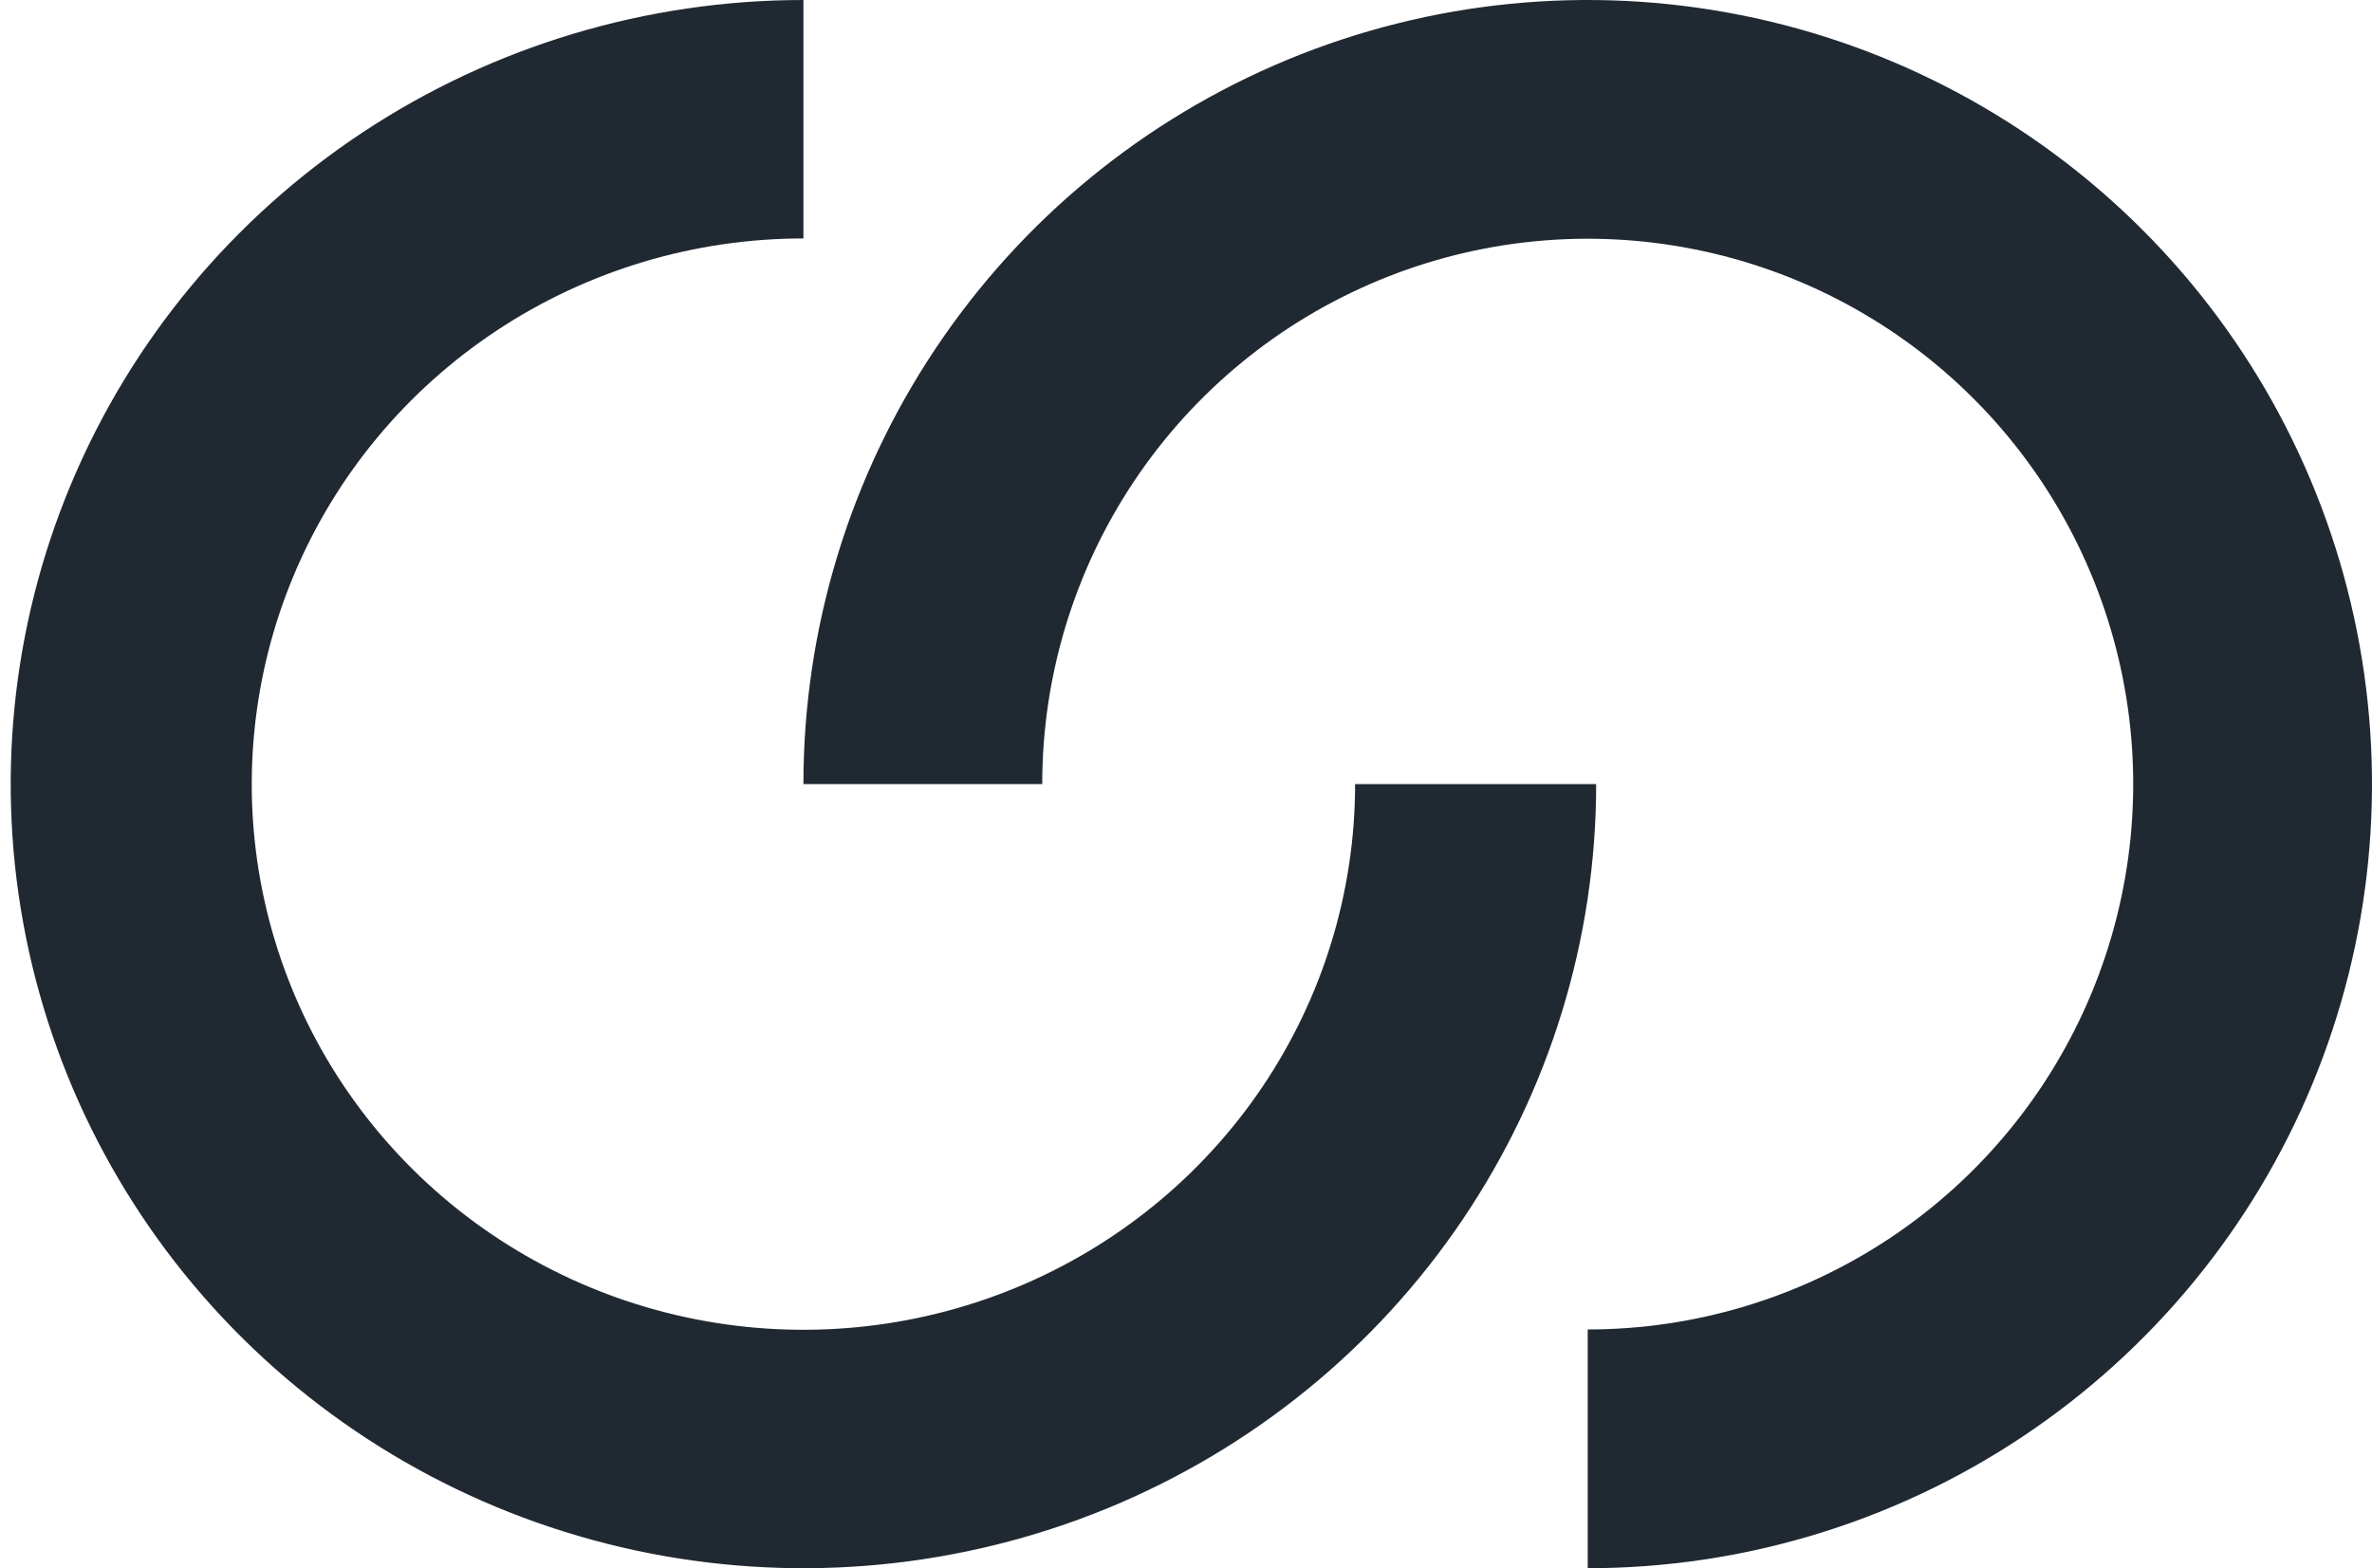
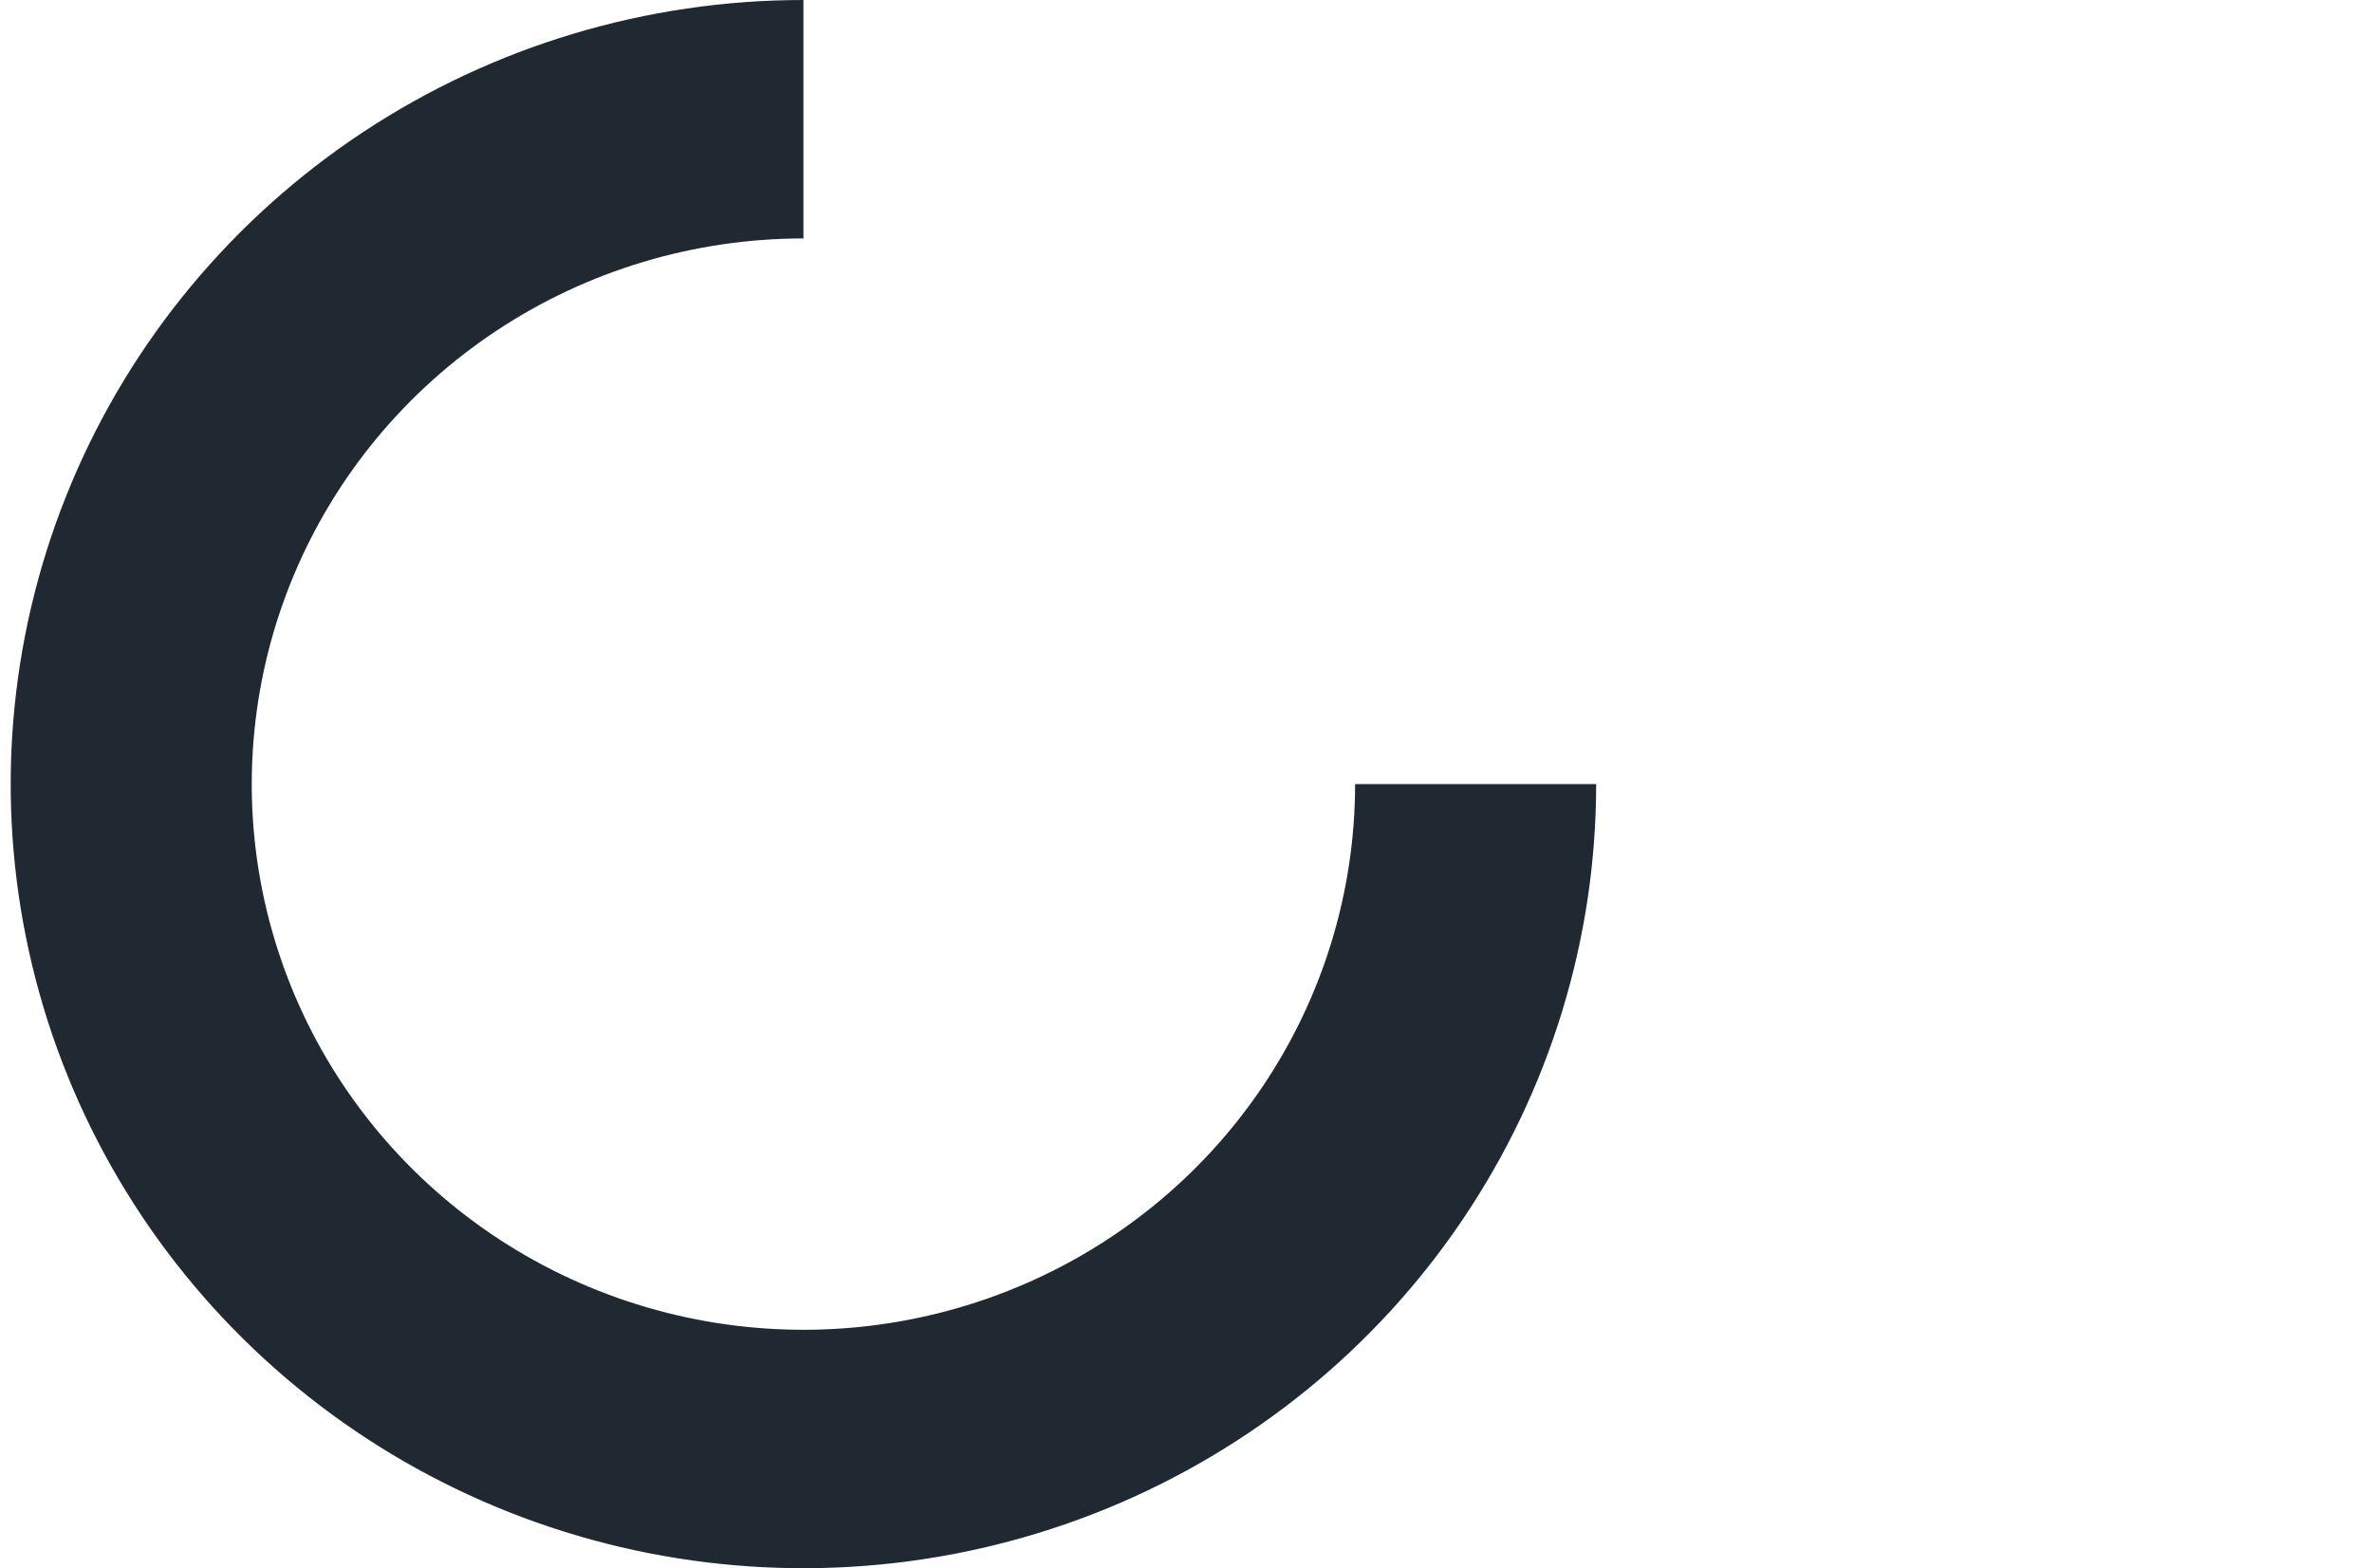
<svg xmlns="http://www.w3.org/2000/svg" width="62" height="41" viewBox="0 0 62 41" fill="none">
  <path d="M41.721 20.5C41.721 24.555 40.505 28.518 38.228 31.889C35.952 35.261 32.716 37.888 28.93 39.44C25.143 40.991 20.977 41.397 16.958 40.606C12.938 39.815 9.246 37.863 6.349 34.996C3.451 32.129 1.477 28.476 0.678 24.5C-0.122 20.523 0.289 16.401 1.857 12.655C3.425 8.909 6.081 5.708 9.488 3.455C12.896 1.202 16.902 0 21 0L21 6.234C18.148 6.234 15.36 7.07 12.989 8.638C10.618 10.206 8.769 12.434 7.678 15.041C6.587 17.648 6.301 20.516 6.857 23.283C7.414 26.051 8.787 28.593 10.804 30.588C12.82 32.583 15.39 33.942 18.187 34.492C20.984 35.043 23.884 34.76 26.518 33.681C29.153 32.601 31.405 30.772 32.99 28.426C34.574 26.08 35.42 23.322 35.42 20.5L41.721 20.5Z" fill="#202932" />
-   <path d="M21 20.5C21 16.445 22.202 12.482 24.455 9.111C26.707 5.74 29.909 3.112 33.655 1.56C37.401 0.009 41.523 -0.397 45.499 0.394C49.476 1.185 53.129 3.137 55.996 6.004C58.863 8.871 60.815 12.524 61.606 16.501C62.397 20.477 61.991 24.599 60.44 28.345C58.888 32.091 56.26 35.292 52.889 37.545C49.518 39.798 45.554 41 41.5 41L41.5 34.758C44.32 34.758 47.077 33.922 49.422 32.355C51.766 30.789 53.594 28.562 54.673 25.956C55.752 23.351 56.035 20.484 55.484 17.718C54.934 14.952 53.576 12.412 51.582 10.418C49.588 8.424 47.048 7.066 44.282 6.516C41.516 5.965 38.649 6.248 36.044 7.327C33.438 8.406 31.211 10.234 29.645 12.578C28.078 14.923 27.242 17.68 27.242 20.5H21Z" fill="#202932" />
</svg>